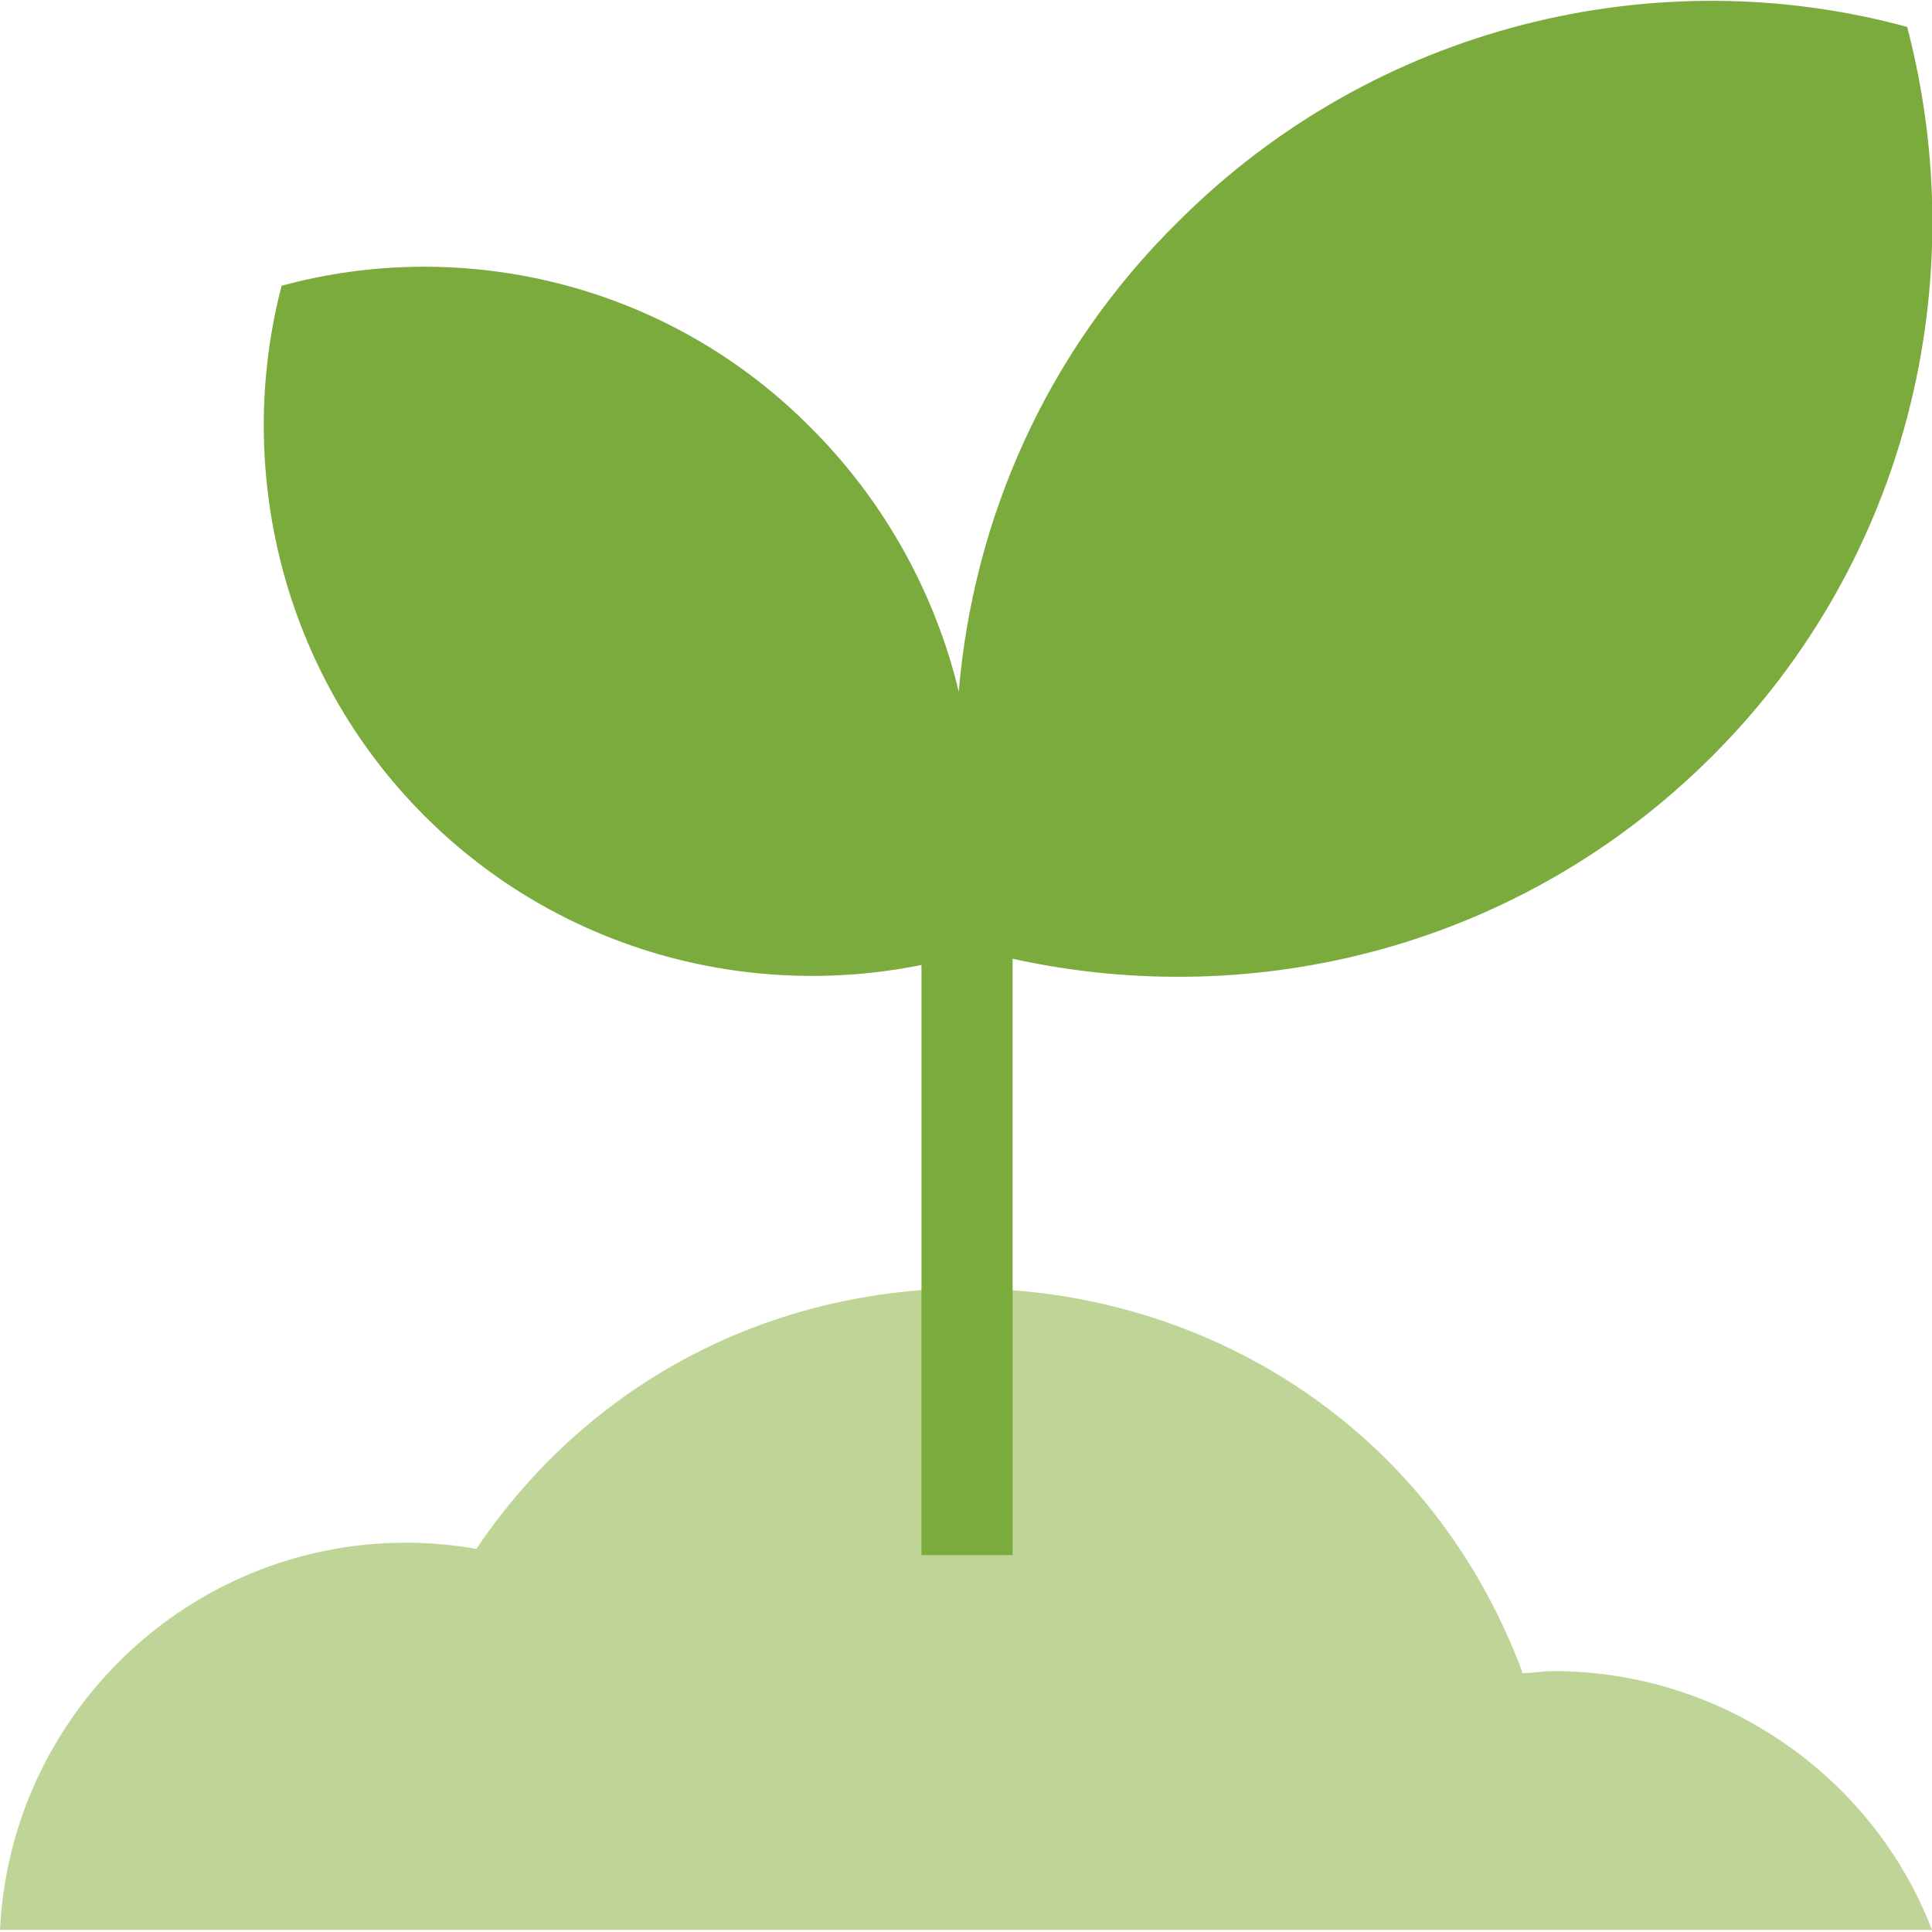
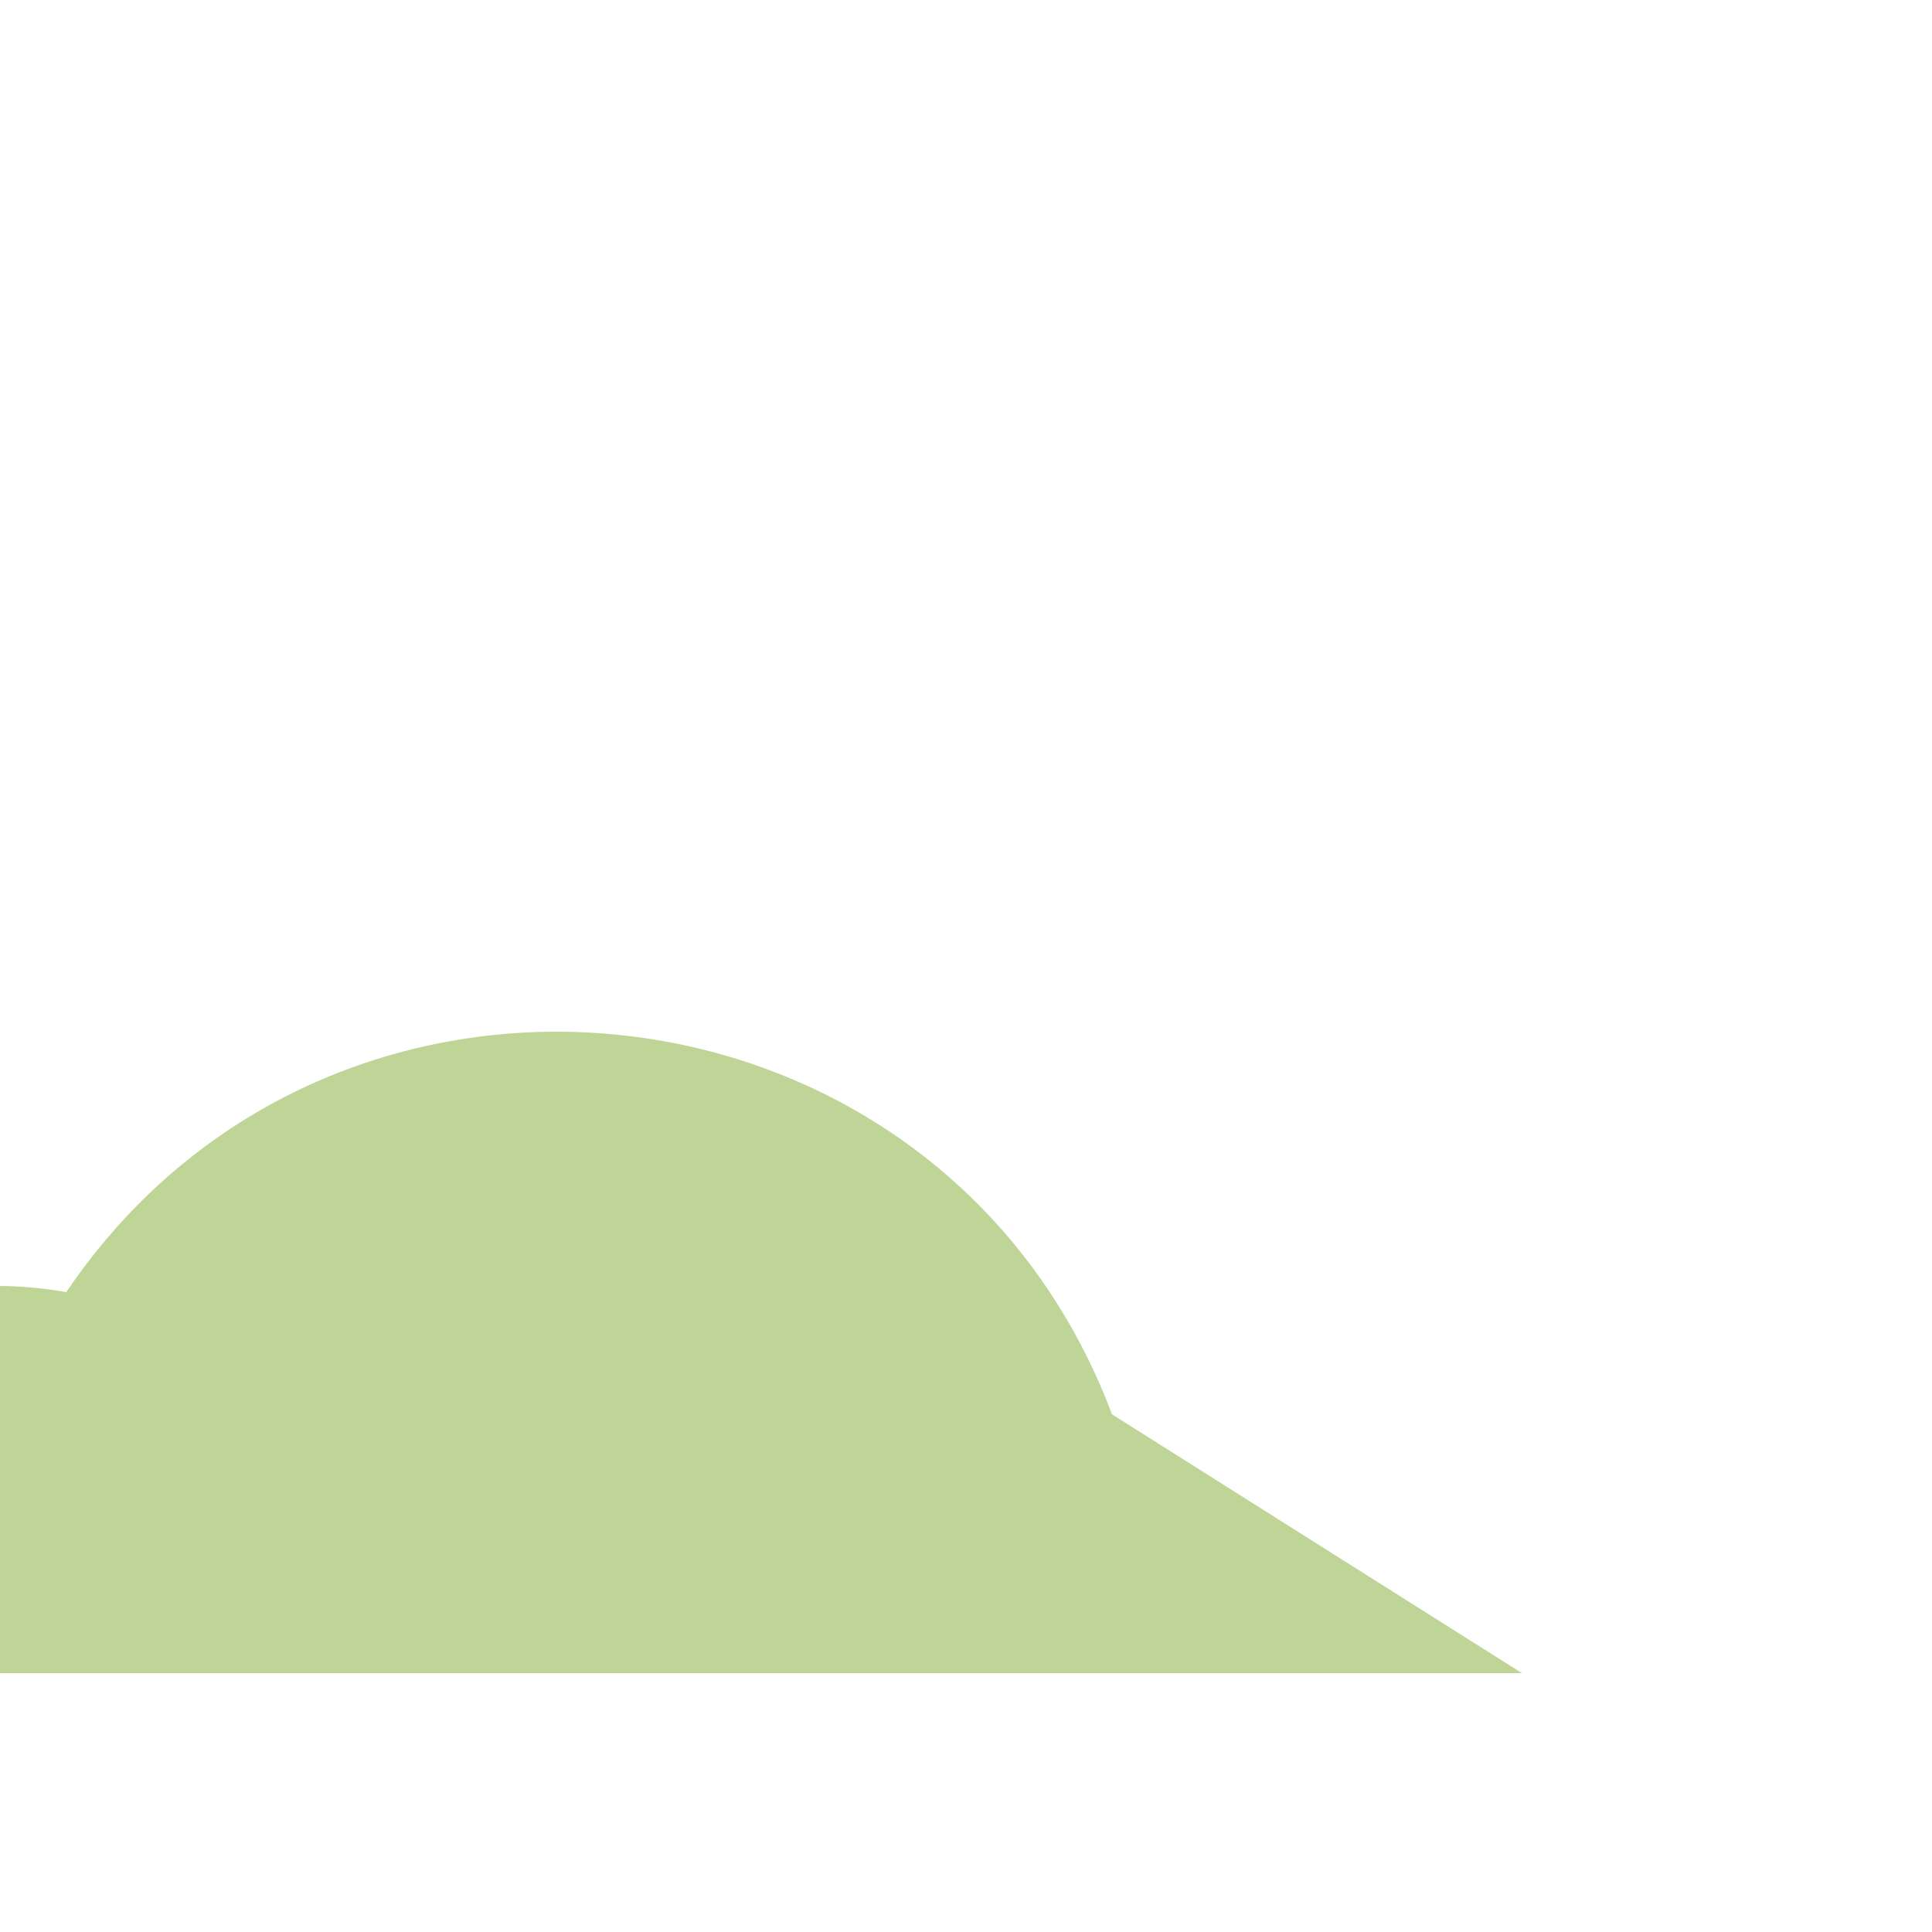
<svg xmlns="http://www.w3.org/2000/svg" xml:space="preserve" width="12.361mm" height="12.361mm" version="1.1" style="shape-rendering:geometricPrecision; text-rendering:geometricPrecision; image-rendering:optimizeQuality; fill-rule:evenodd; clip-rule:evenodd" viewBox="0 0 9.33 9.33">
  <defs>
    <style type="text/css">
   
    .fil1 {fill:#7CAB3D}
    .fil0 {fill:#BED597}
   
  </style>
  </defs>
  <g id="Слой_x0020_1">
-     <path class="fil0" d="M7.35 8.08c0.05,-0 0.1,-0.01 0.15,-0.01 0.83,0 1.55,0.52 1.83,1.25l-9.33 0c0.05,-1.04 0.91,-1.87 1.96,-1.87 0.11,0 0.23,0.01 0.34,0.03 1.29,-1.91 4.23,-1.59 5.05,0.59z" />
-     <path class="fil1" d="M4.45 4.66c-0.84,0.17 -1.75,-0.07 -2.4,-0.72 -0.69,-0.69 -0.92,-1.68 -0.69,-2.56 0.88,-0.24 1.87,-0.01 2.56,0.69 0.36,0.36 0.6,0.81 0.71,1.27 0.07,-0.83 0.42,-1.64 1.06,-2.27 0.95,-0.95 2.31,-1.27 3.52,-0.94 0.32,1.22 0.01,2.57 -0.94,3.52 -0.92,0.92 -2.2,1.24 -3.38,0.98l0 2.88 -0.44 0 0 -2.85z" />
+     <path class="fil0" d="M7.35 8.08l-9.33 0c0.05,-1.04 0.91,-1.87 1.96,-1.87 0.11,0 0.23,0.01 0.34,0.03 1.29,-1.91 4.23,-1.59 5.05,0.59z" />
  </g>
</svg>